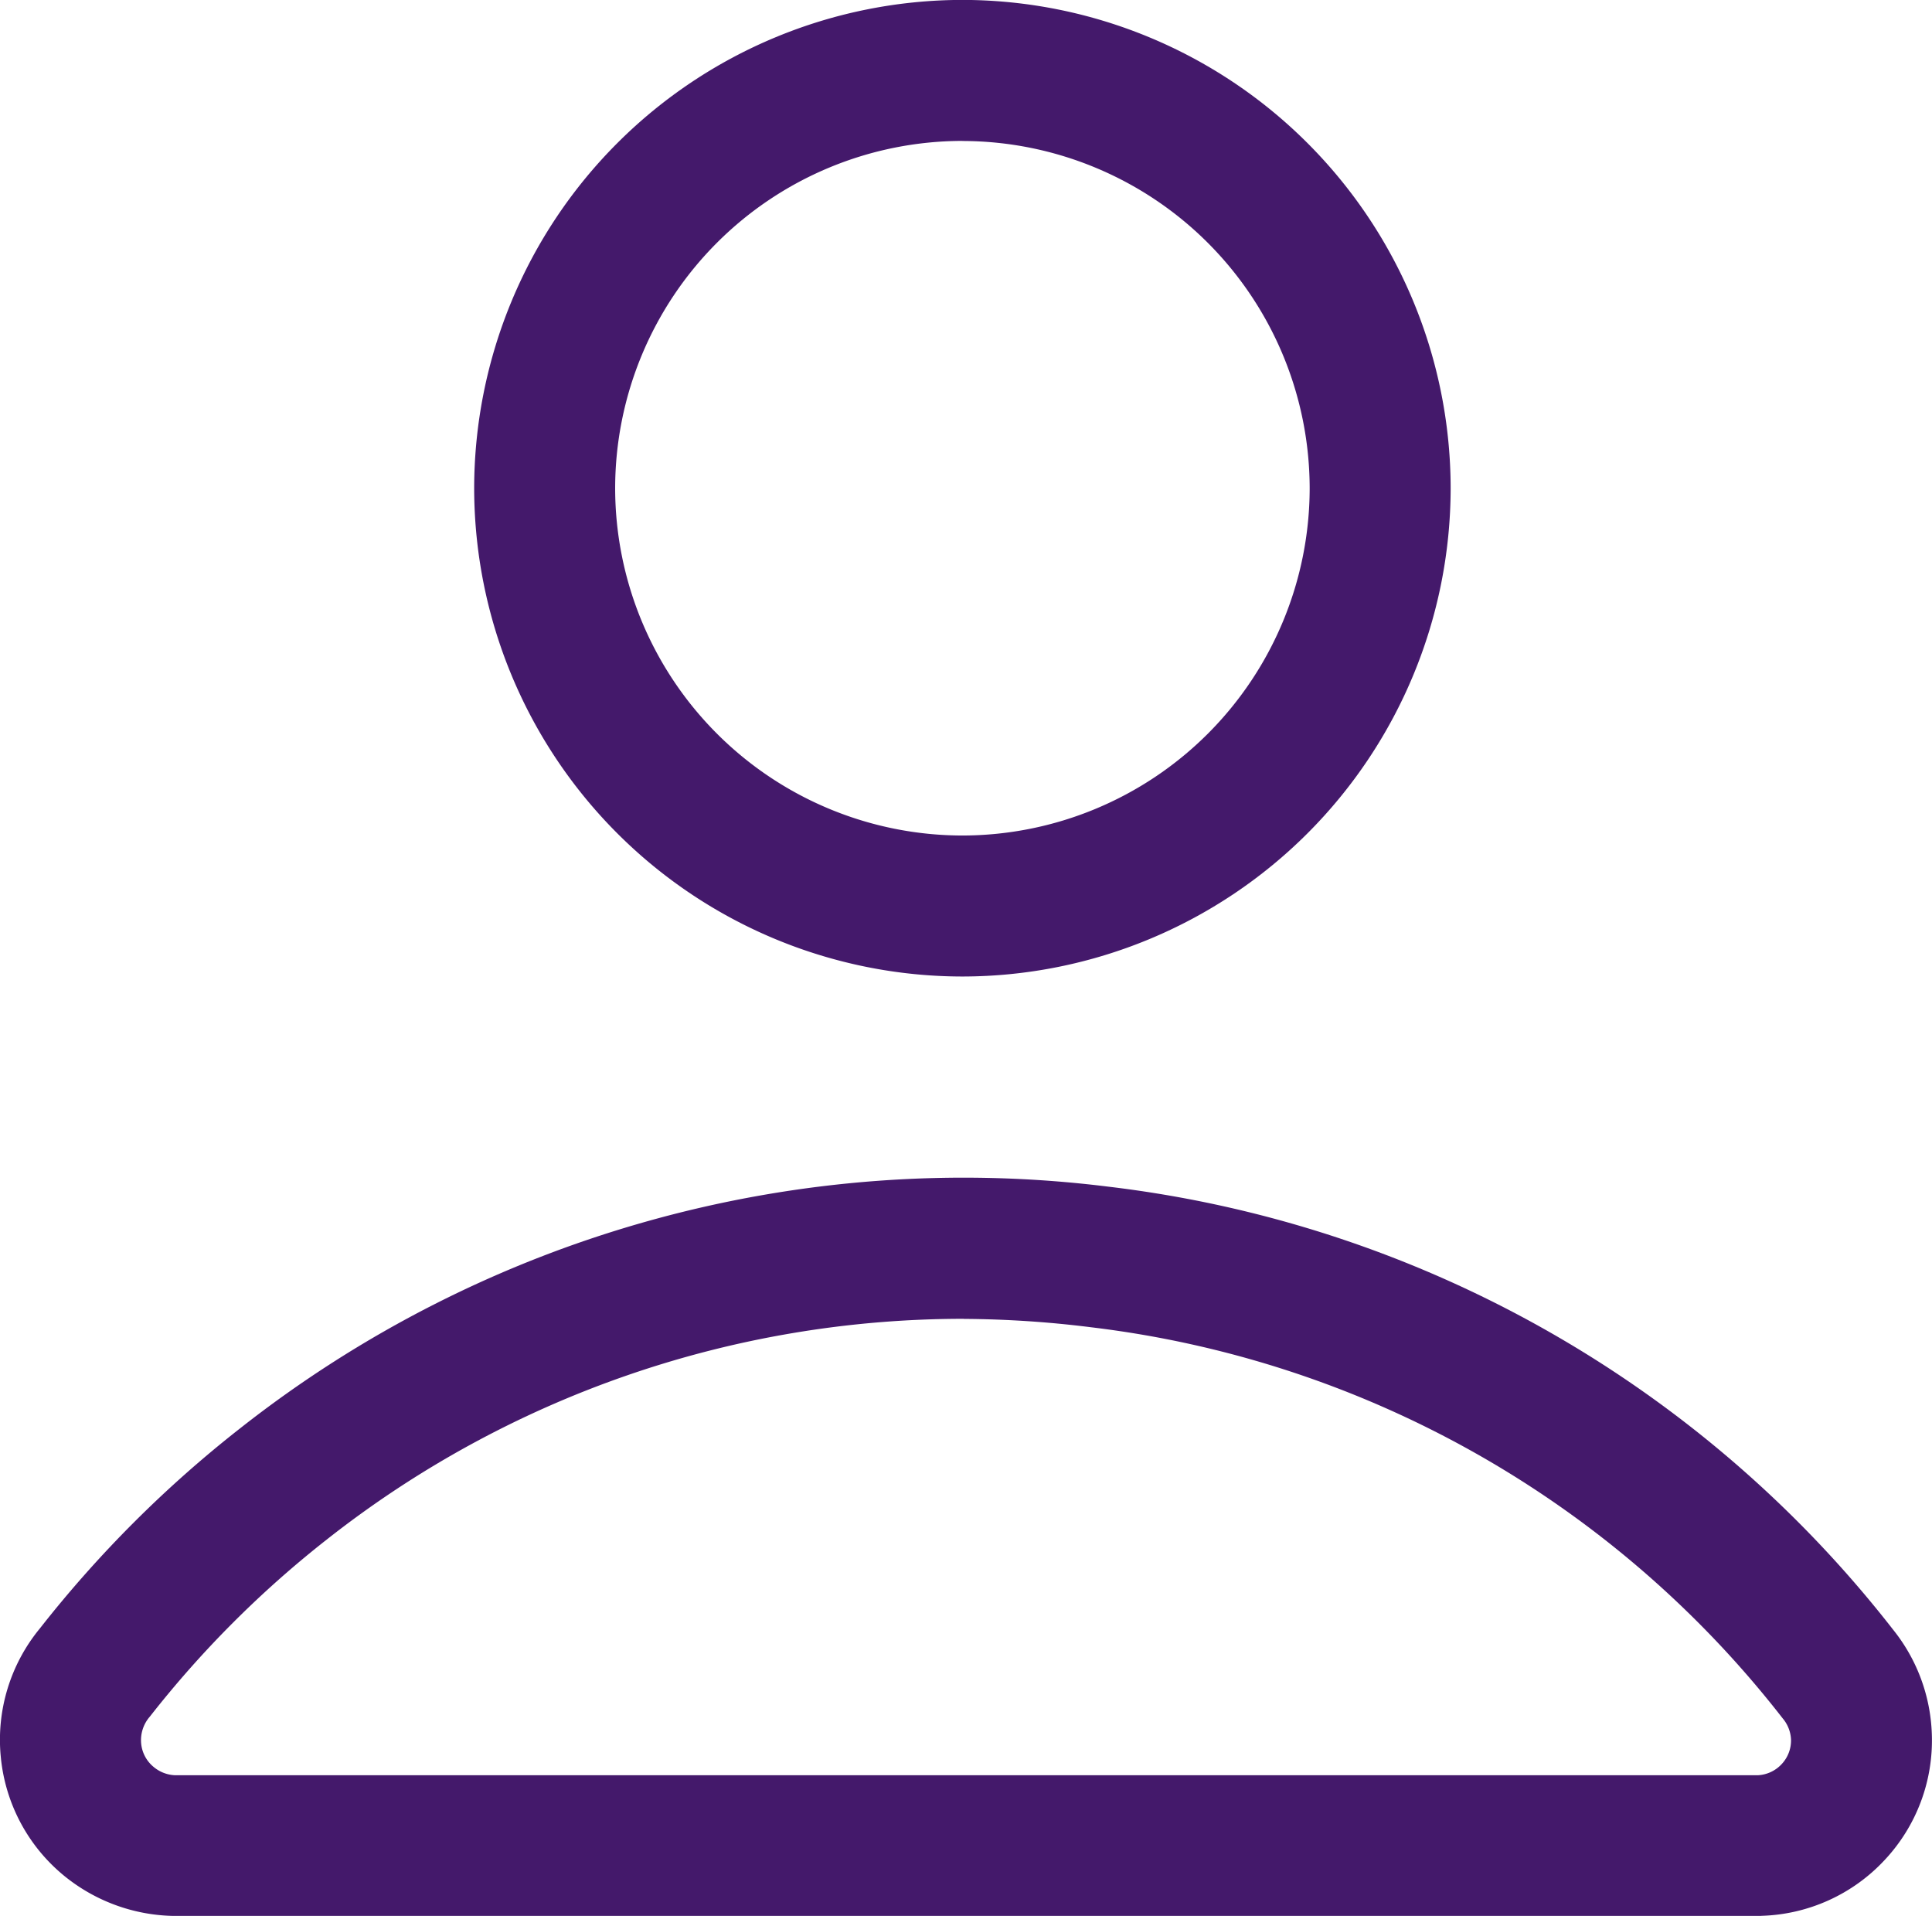
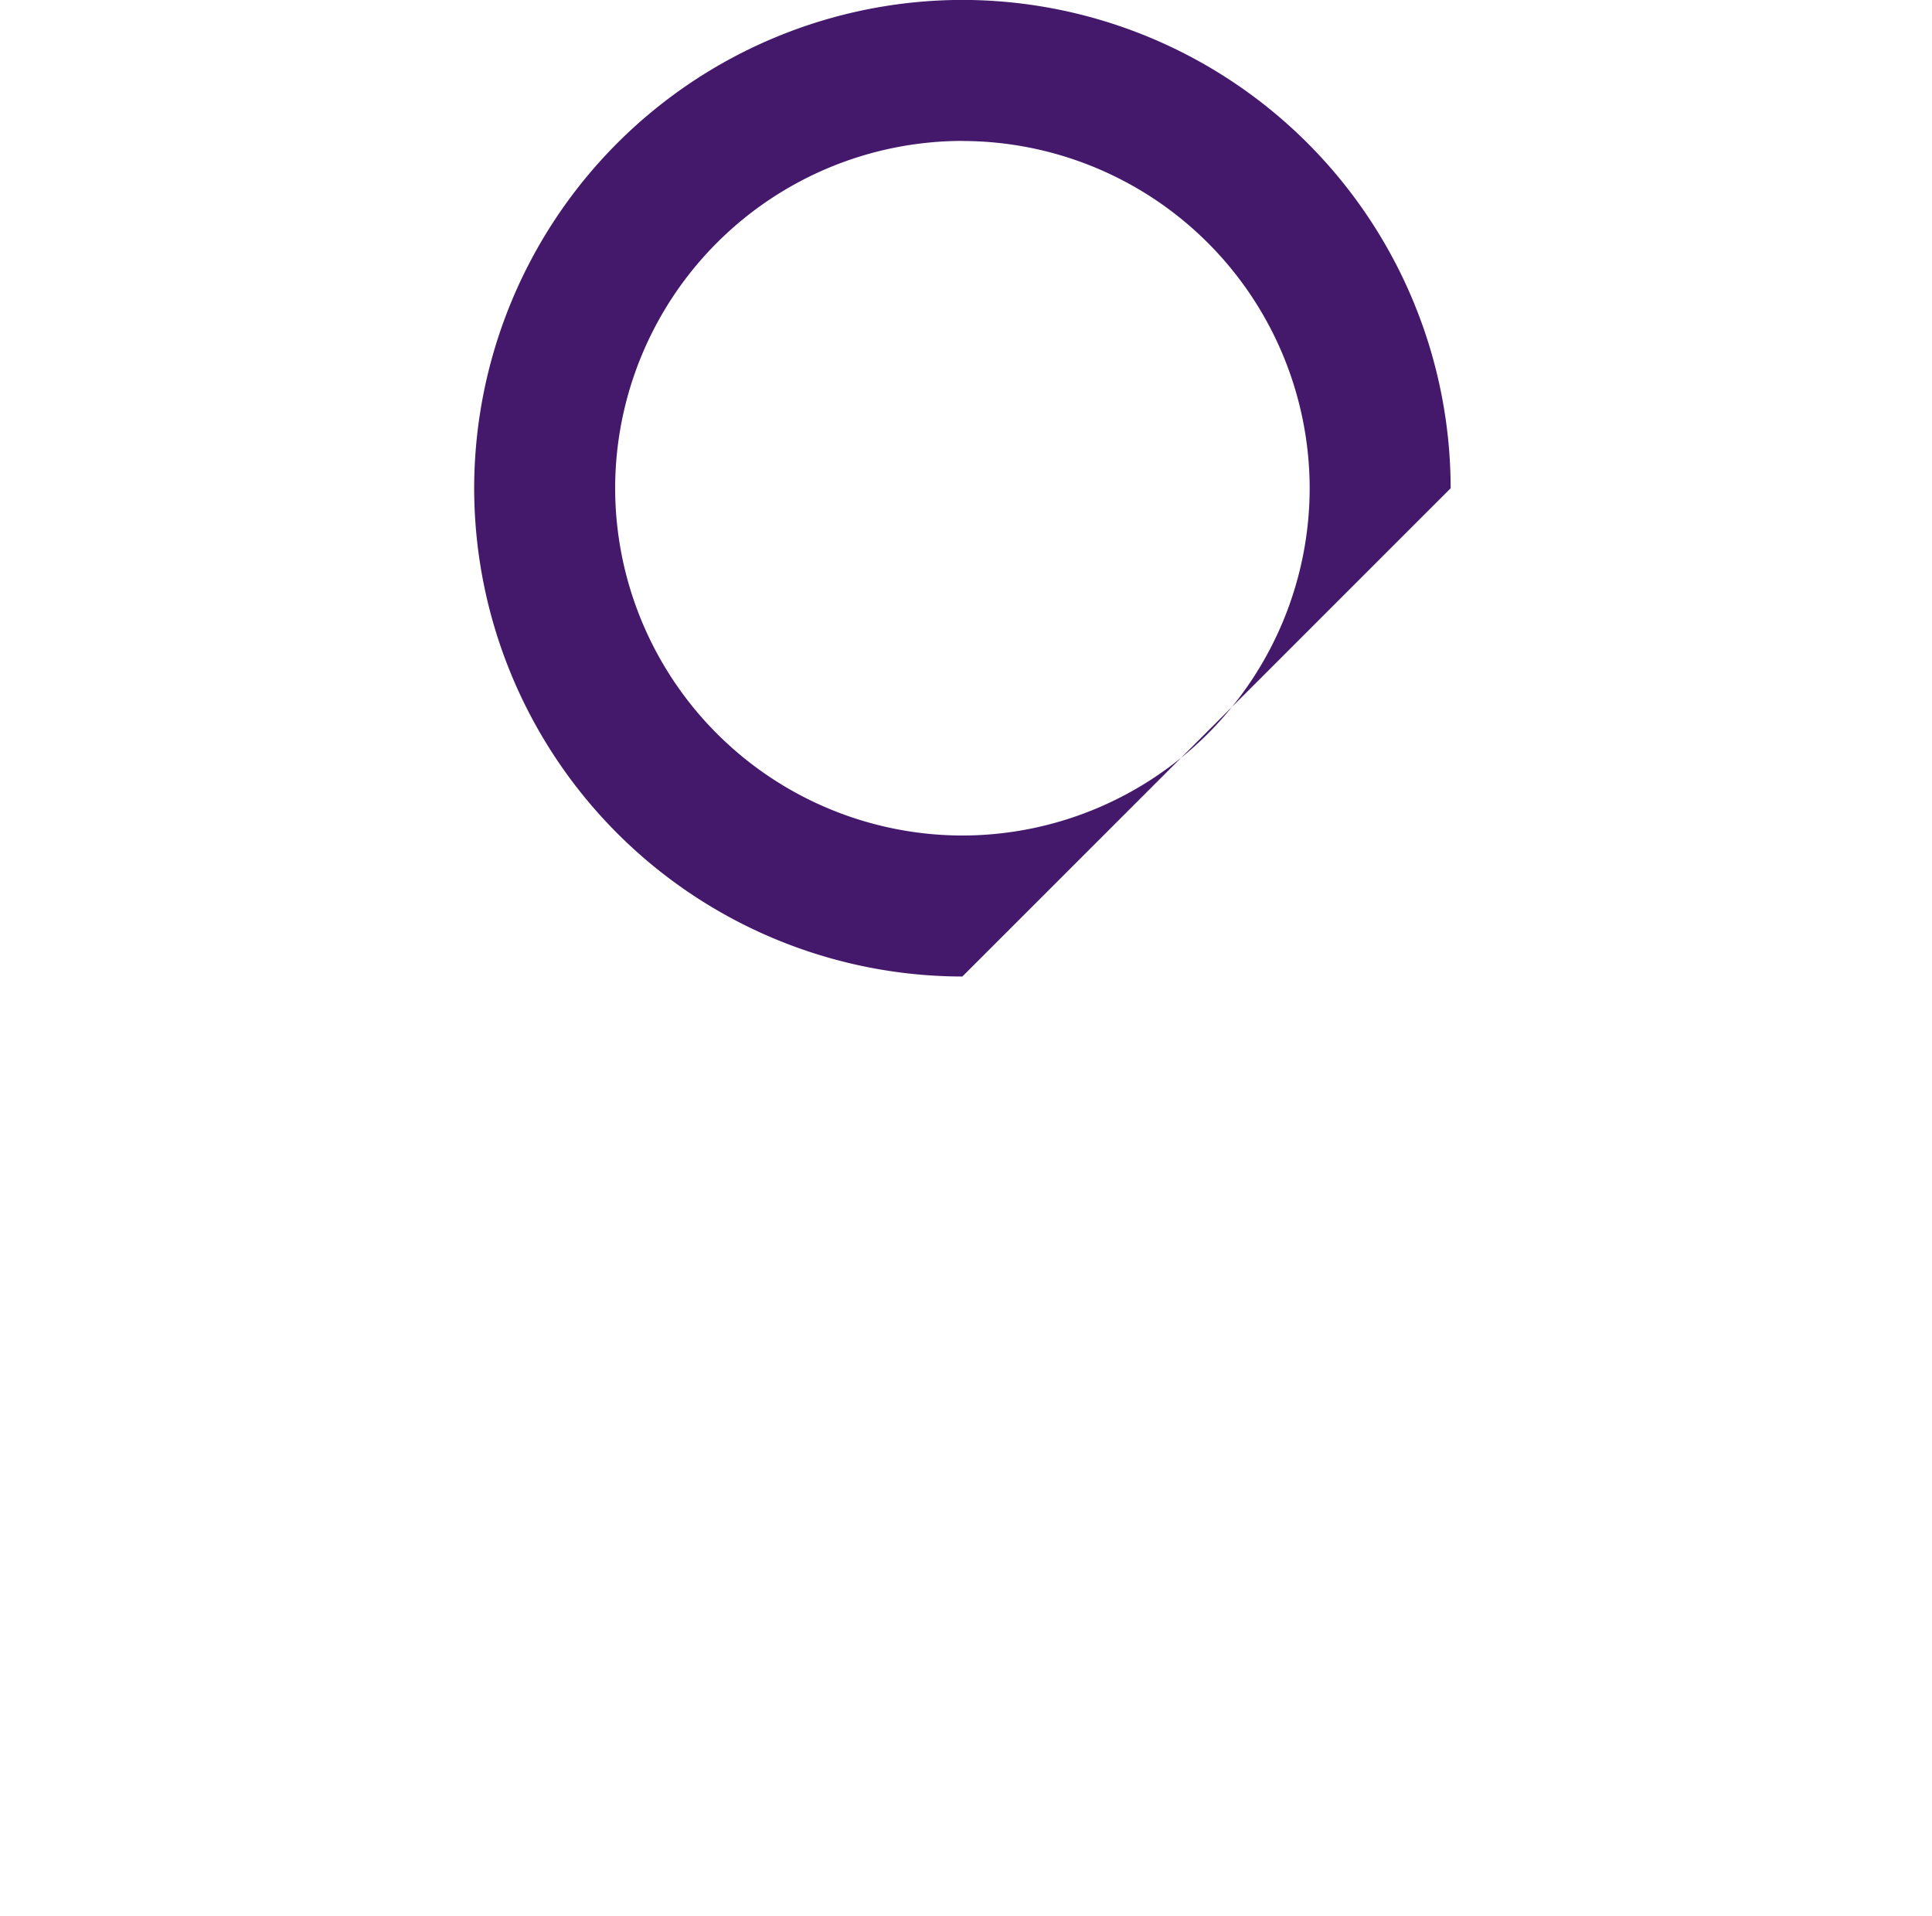
<svg xmlns="http://www.w3.org/2000/svg" width="23.42" height="23.223" viewBox="0 0 23.42 23.223">
  <g id="Group_5304" data-name="Group 5304" transform="translate(-24 -310)">
    <g id="Stroke_4" data-name="Stroke 4" transform="translate(29.748 310)">
-       <path id="Path_1026" data-name="Path 1026" d="M244.729-157.327a5.924,5.924,0,0,1-5.918-5.918,5.925,5.925,0,0,1,5.918-5.919,5.925,5.925,0,0,1,5.919,5.919A5.925,5.925,0,0,1,244.729-157.327Zm0-10.128a4.214,4.214,0,0,0-4.209,4.21,4.214,4.214,0,0,0,4.209,4.209,4.214,4.214,0,0,0,4.21-4.209A4.215,4.215,0,0,0,244.729-167.454Z" transform="translate(-238.811 169.163)" fill="#44196b" />
+       <path id="Path_1026" data-name="Path 1026" d="M244.729-157.327a5.924,5.924,0,0,1-5.918-5.918,5.925,5.925,0,0,1,5.918-5.919,5.925,5.925,0,0,1,5.919,5.919Zm0-10.128a4.214,4.214,0,0,0-4.209,4.21,4.214,4.214,0,0,0,4.209,4.209,4.214,4.214,0,0,0,4.21-4.209A4.215,4.215,0,0,0,244.729-167.454Z" transform="translate(-238.811 169.163)" fill="#44196b" />
    </g>
    <g id="Stroke_6" data-name="Stroke 6" transform="translate(24 324.277)">
-       <path id="Path_1027" data-name="Path 1027" d="M253.374-143.287H234.12a2.159,2.159,0,0,1-1.309-.484,2.12,2.12,0,0,1-.77-1.439,2.122,2.122,0,0,1,.474-1.562,14.251,14.251,0,0,1,2.426-2.424,14.178,14.178,0,0,1,10.524-2.93,14.181,14.181,0,0,1,9.514,5.369,2.133,2.133,0,0,1,.47,1.268,2.119,2.119,0,0,1-.575,1.528,2.122,2.122,0,0,1-1.487.673Zm-9.659-7.237a12.472,12.472,0,0,0-7.72,2.673,12.611,12.611,0,0,0-2.147,2.148.434.434,0,0,0-.106.325.418.418,0,0,0,.152.286.431.431,0,0,0,.255.1h19.193a.422.422,0,0,0,.285-.133.418.418,0,0,0,.115-.3.426.426,0,0,0-.1-.255,12.5,12.5,0,0,0-8.388-4.742A12.859,12.859,0,0,0,243.715-150.523Z" transform="translate(-232.031 152.232)" fill="#44196b" />
-     </g>
+       </g>
  </g>
</svg>